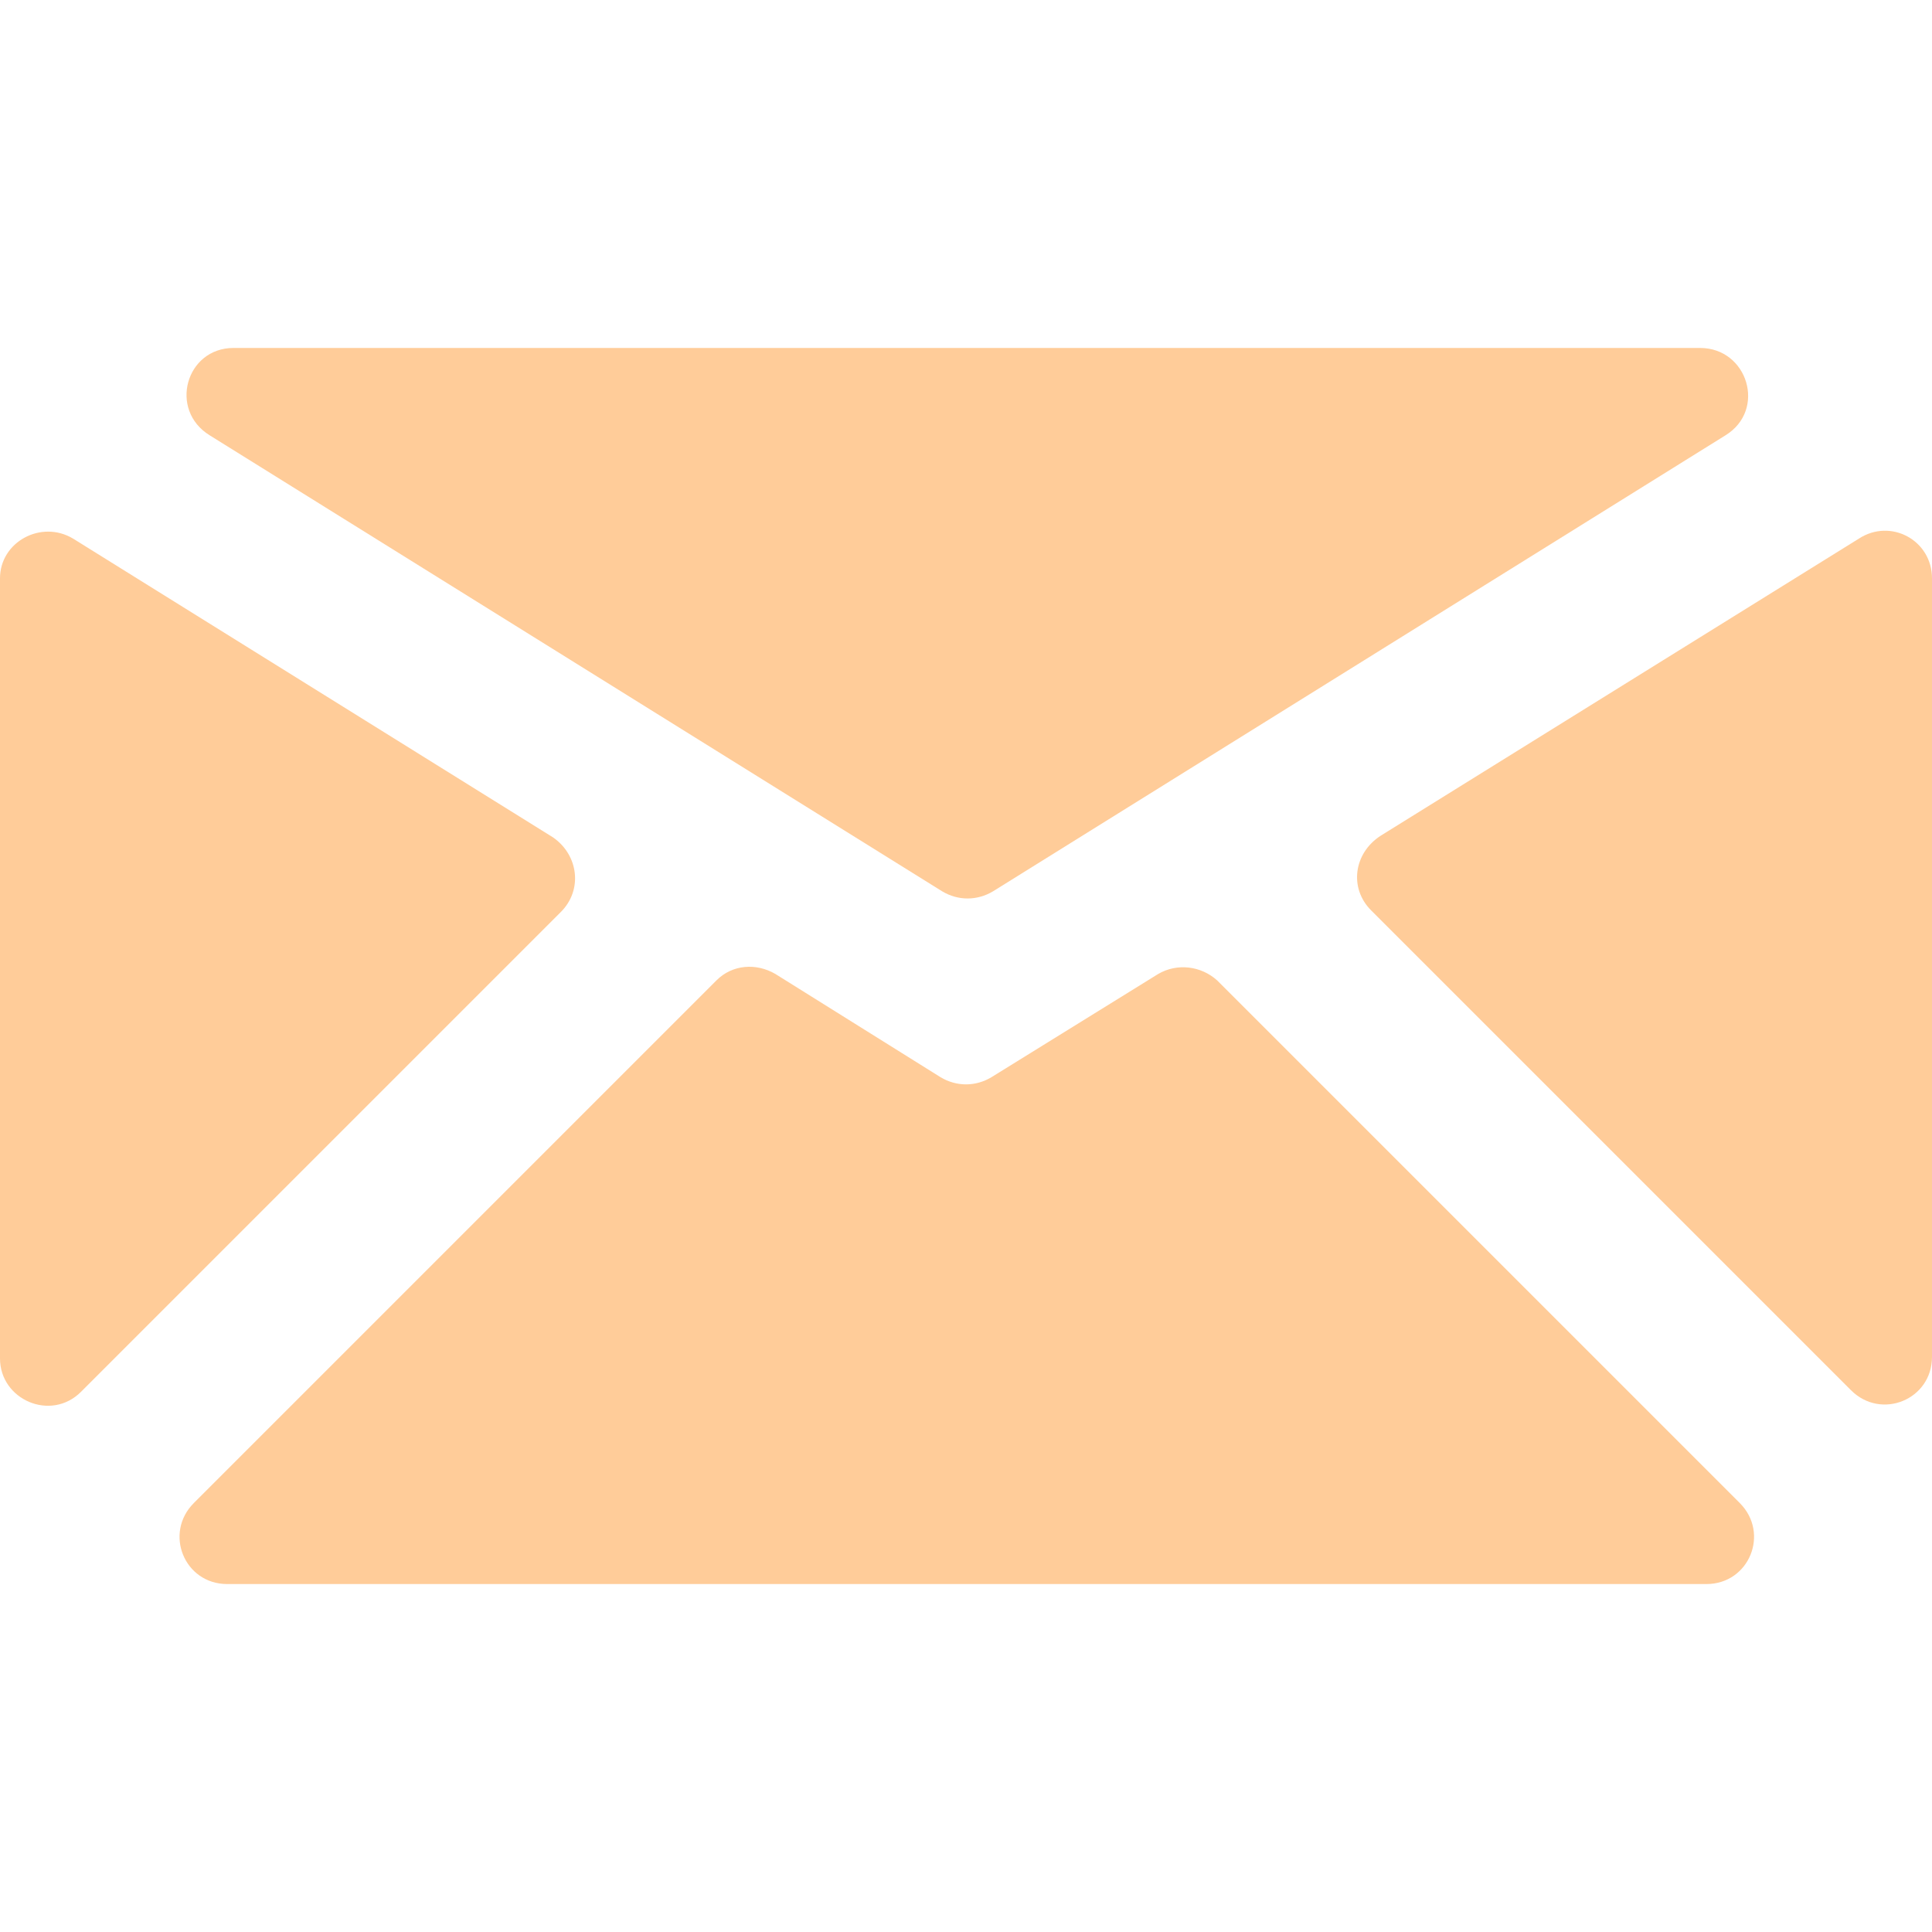
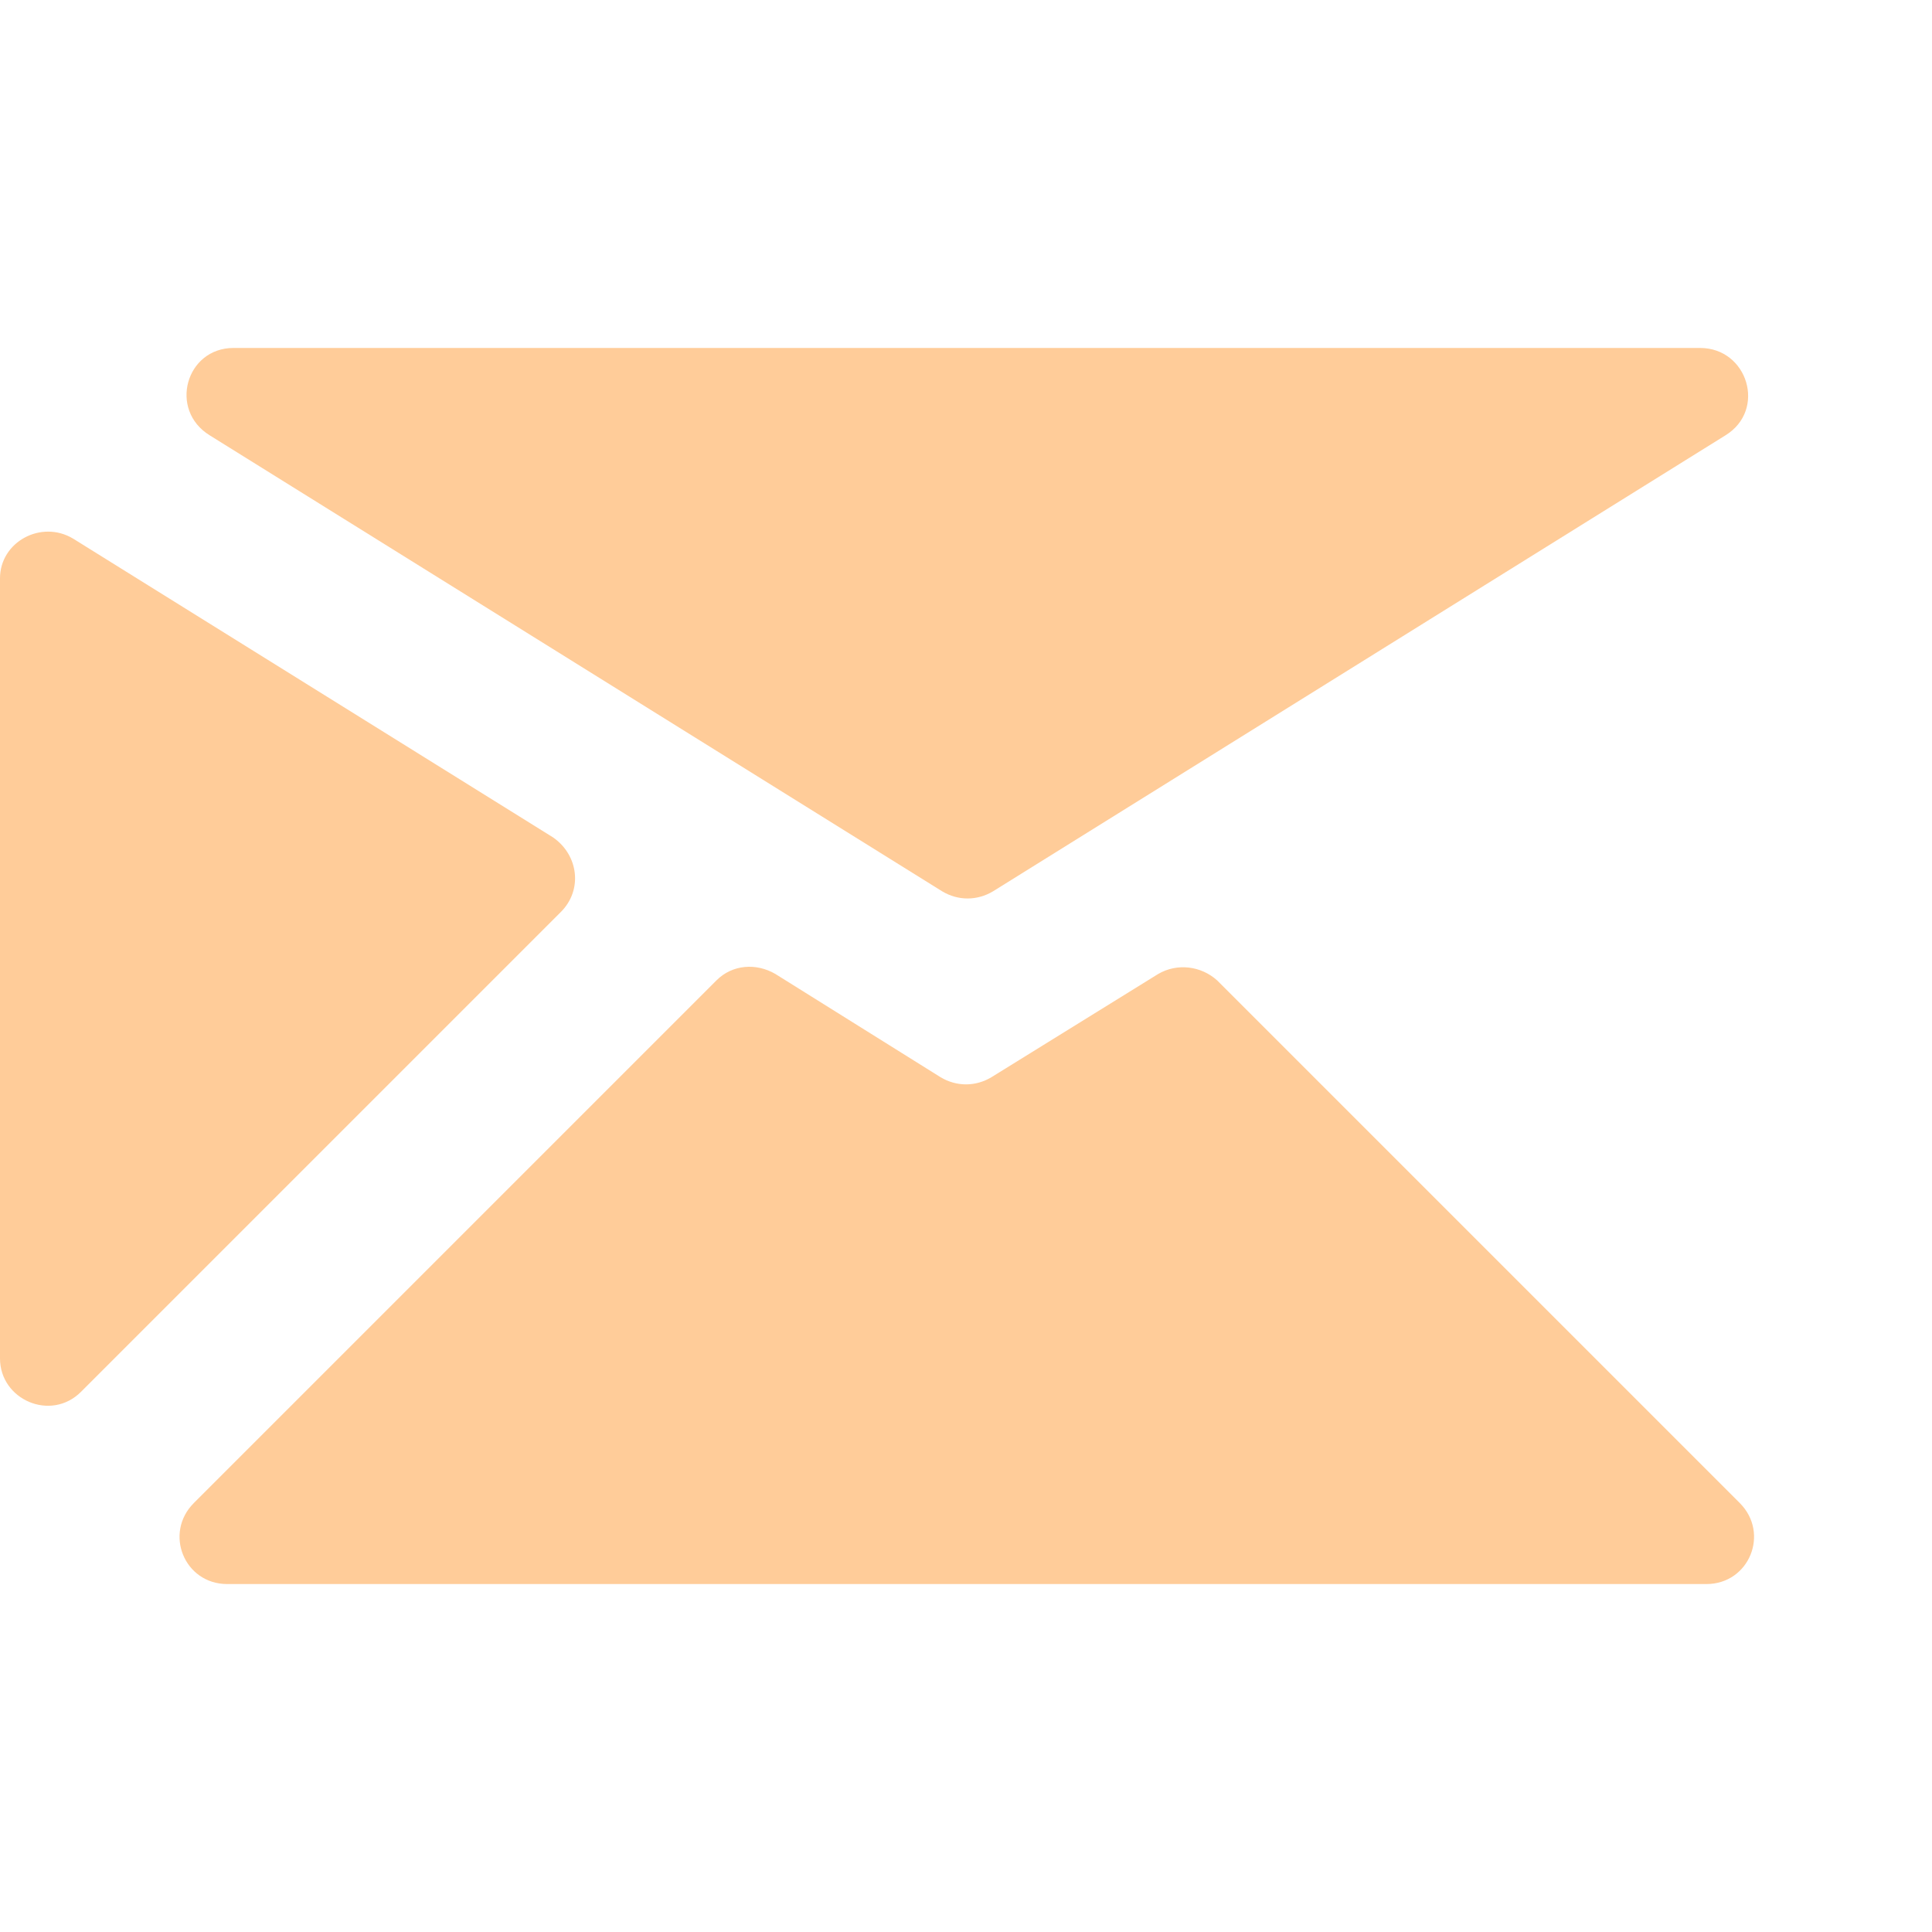
<svg xmlns="http://www.w3.org/2000/svg" version="1.1" id="Capa_1" x="0px" y="0px" viewBox="0 0 121.6 121.6" style="enable-background:new 0 0 121.6 121.6;" xml:space="preserve">
  <style type="text/css">
	.st0{fill:#FFCC99;}
</style>
  <g>
    <path class="st0" d="M5.1,87.6l30.2-30.2c1.4-1.4,1.1-3.6-0.5-4.7L4.6,33.9c-2-1.2-4.6,0.2-4.6,2.5v49.1C0,88.1,3.2,89.5,5.1,87.6z   " />
-     <path class="st0" d="M86.3,57.3l30.2,30.2c1.9,1.9,5.1,0.6,5.1-2.1v-49c0-2.4-2.6-3.8-4.6-2.5L86.9,52.6   C85.2,53.7,84.9,55.9,86.3,57.3z" />
    <path class="st0" d="M13.2,27.4l46.1,28.7c1,0.6,2.2,0.6,3.2,0l46.1-28.7c2.6-1.6,1.4-5.5-1.6-5.5H14.7   C11.7,21.9,10.6,25.8,13.2,27.4z" />
    <path class="st0" d="M72.9,61.3l-10.5,6.5c-1,0.6-2.2,0.6-3.2,0l-10.4-6.5c-1.2-0.7-2.7-0.6-3.7,0.4L12.2,94.6   c-1.9,1.9-0.6,5.1,2.1,5.1h93.1c2.7,0,4-3.2,2.1-5.1L76.6,61.7C75.6,60.8,74.1,60.6,72.9,61.3z" />
  </g>
</svg>